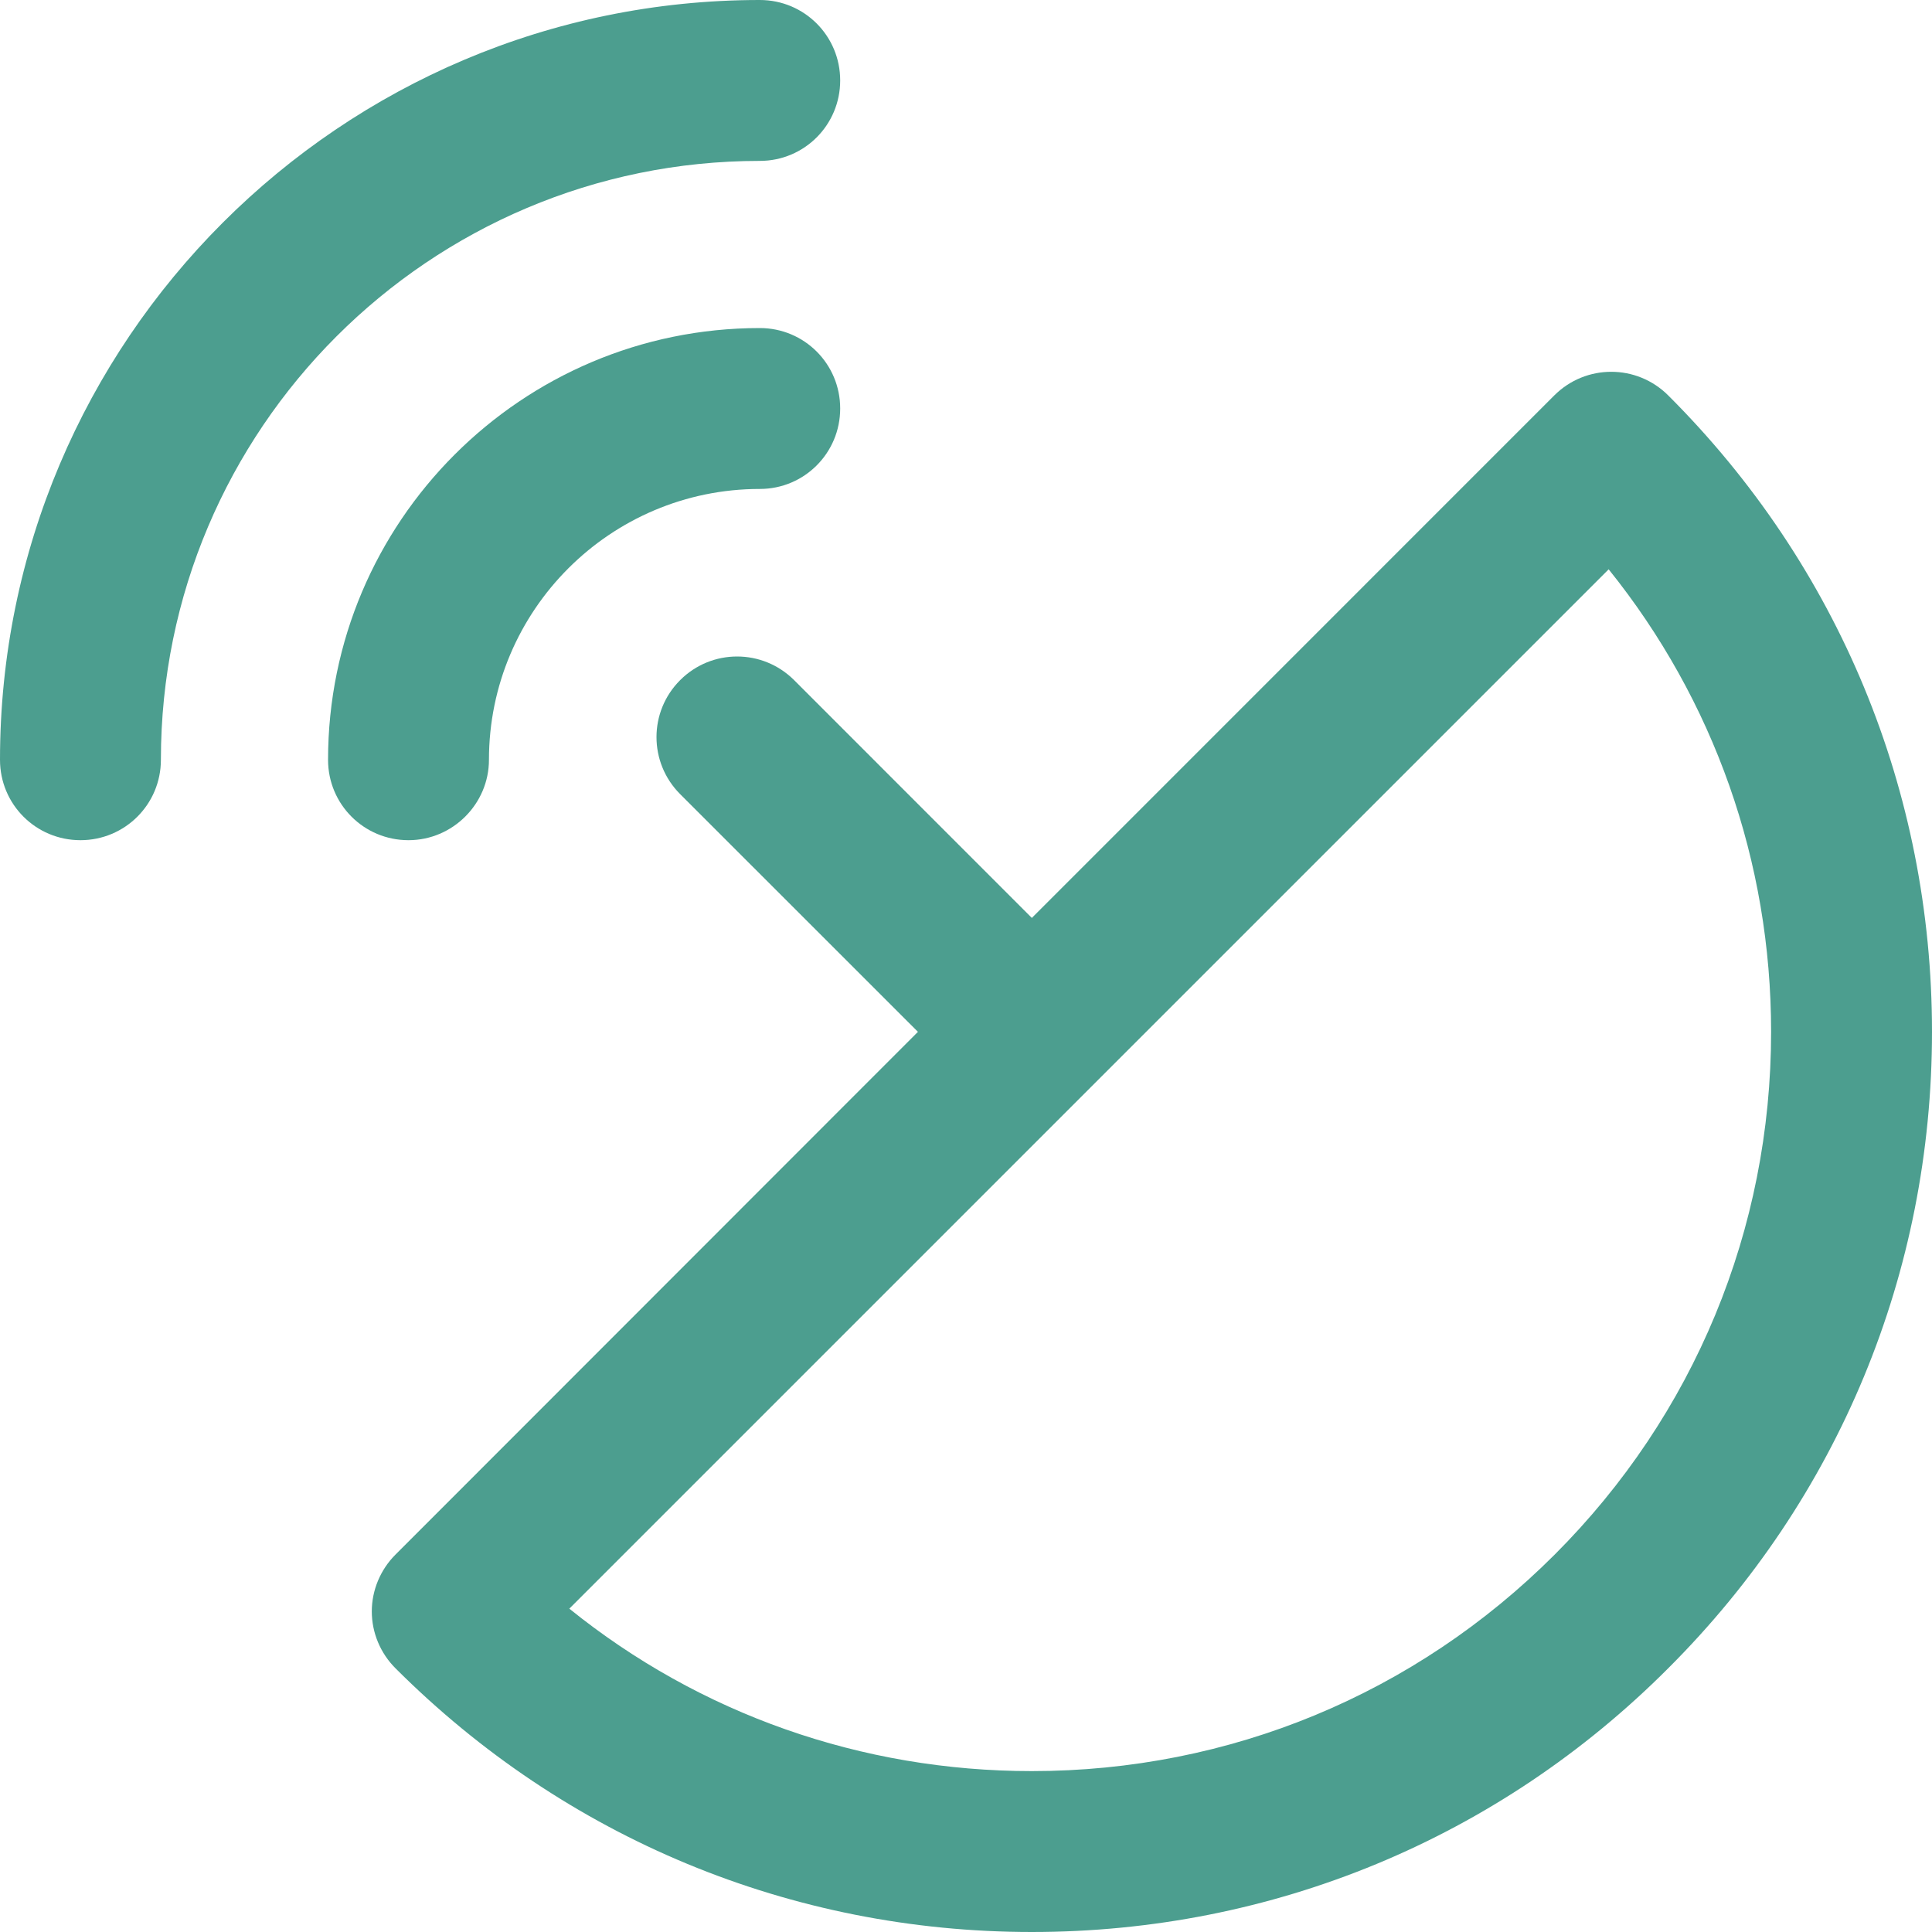
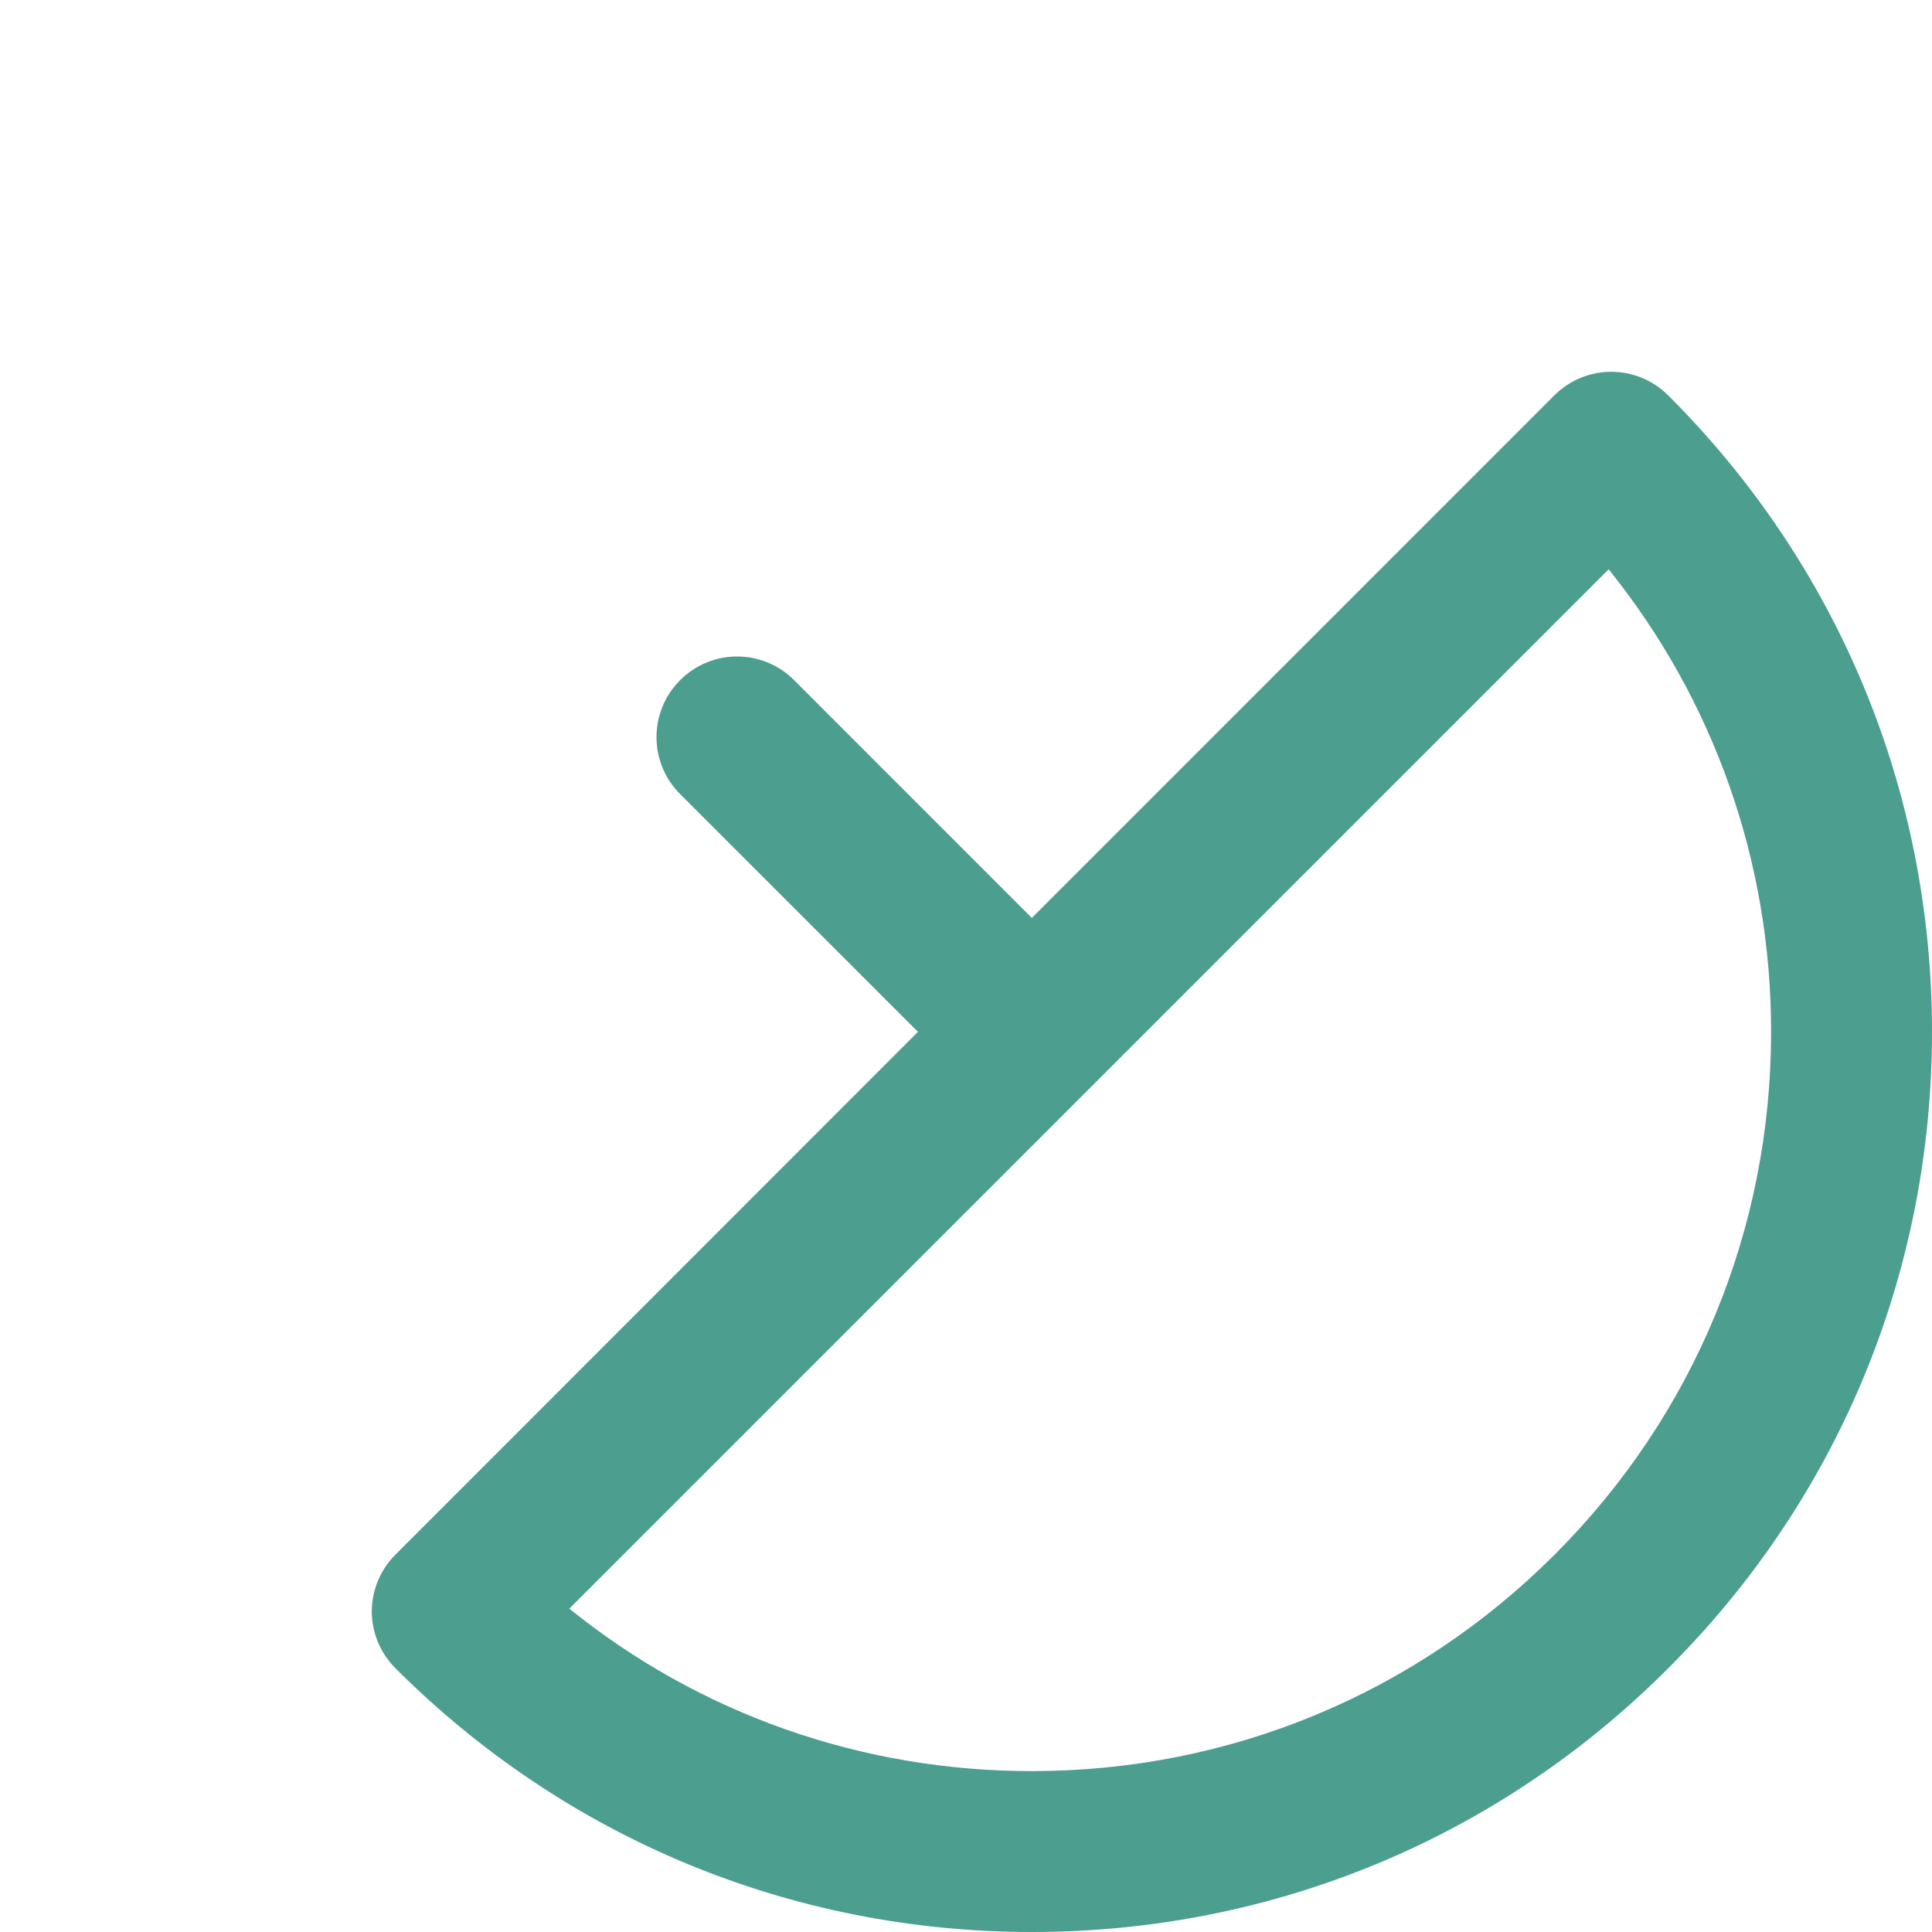
<svg xmlns="http://www.w3.org/2000/svg" width="25px" height="25px" viewBox="0 0 25 25" version="1.1">
  <title>317EF738-B547-4350-A898-3592AEC41AFC@1.00x</title>
  <desc>Created with sketchtool.</desc>
  <g id="Batch-3" stroke="none" stroke-width="1" fill="none" fill-rule="evenodd">
    <g id="Assisted-Living-1920px" transform="translate(-890, -2207)" fill="#4C9E8F" fill-rule="nonzero">
      <g id="Group-2" transform="translate(370, 1392)">
        <g id="Group-15-Copy-15" transform="translate(500, 795)">
          <g id="satellite-dish-(1)" transform="translate(20, 20)">
            <path d="M21.587,5.117 C21.179,4.709 20.52,4.709 20.112,5.117 L13.352,11.878 L10.276,8.801 C9.867,8.393 9.209,8.393 8.801,8.801 C8.393,9.209 8.393,9.867 8.801,10.276 L11.878,13.352 L5.117,20.117 C4.923,20.311 4.811,20.577 4.811,20.852 C4.811,21.128 4.923,21.393 5.117,21.587 C7.316,23.786 10.24,25 13.352,25 C16.464,25 19.388,23.791 21.587,21.587 C23.791,19.388 25,16.464 25,13.352 C25,10.24 23.791,7.316 21.587,5.117 Z M20.117,20.117 C18.311,21.923 15.908,22.918 13.352,22.918 C11.148,22.918 9.056,22.179 7.367,20.816 L20.816,7.367 C22.179,9.061 22.918,11.148 22.918,13.352 C22.918,15.908 21.923,18.311 20.117,20.117 L20.117,20.117 Z" id="Shape" />
-             <path d="M9.832,2.082 C10.408,2.082 10.872,1.617 10.872,1.041 C10.872,0.464 10.408,0 9.832,0 C4.408,0 0,4.408 0,9.832 C0,10.408 0.464,10.872 1.041,10.872 C1.617,10.872 2.082,10.408 2.082,9.832 C2.082,5.556 5.556,2.082 9.832,2.082 Z" id="Path" />
-             <path d="M6.327,9.832 C6.327,7.898 7.898,6.327 9.832,6.327 C10.408,6.327 10.872,5.862 10.872,5.286 C10.872,4.709 10.408,4.245 9.832,4.245 C6.75,4.245 4.245,6.75 4.245,9.832 C4.245,10.408 4.709,10.872 5.286,10.872 C5.857,10.872 6.327,10.403 6.327,9.832 Z" id="Path" />
          </g>
        </g>
      </g>
    </g>
  </g>
</svg>